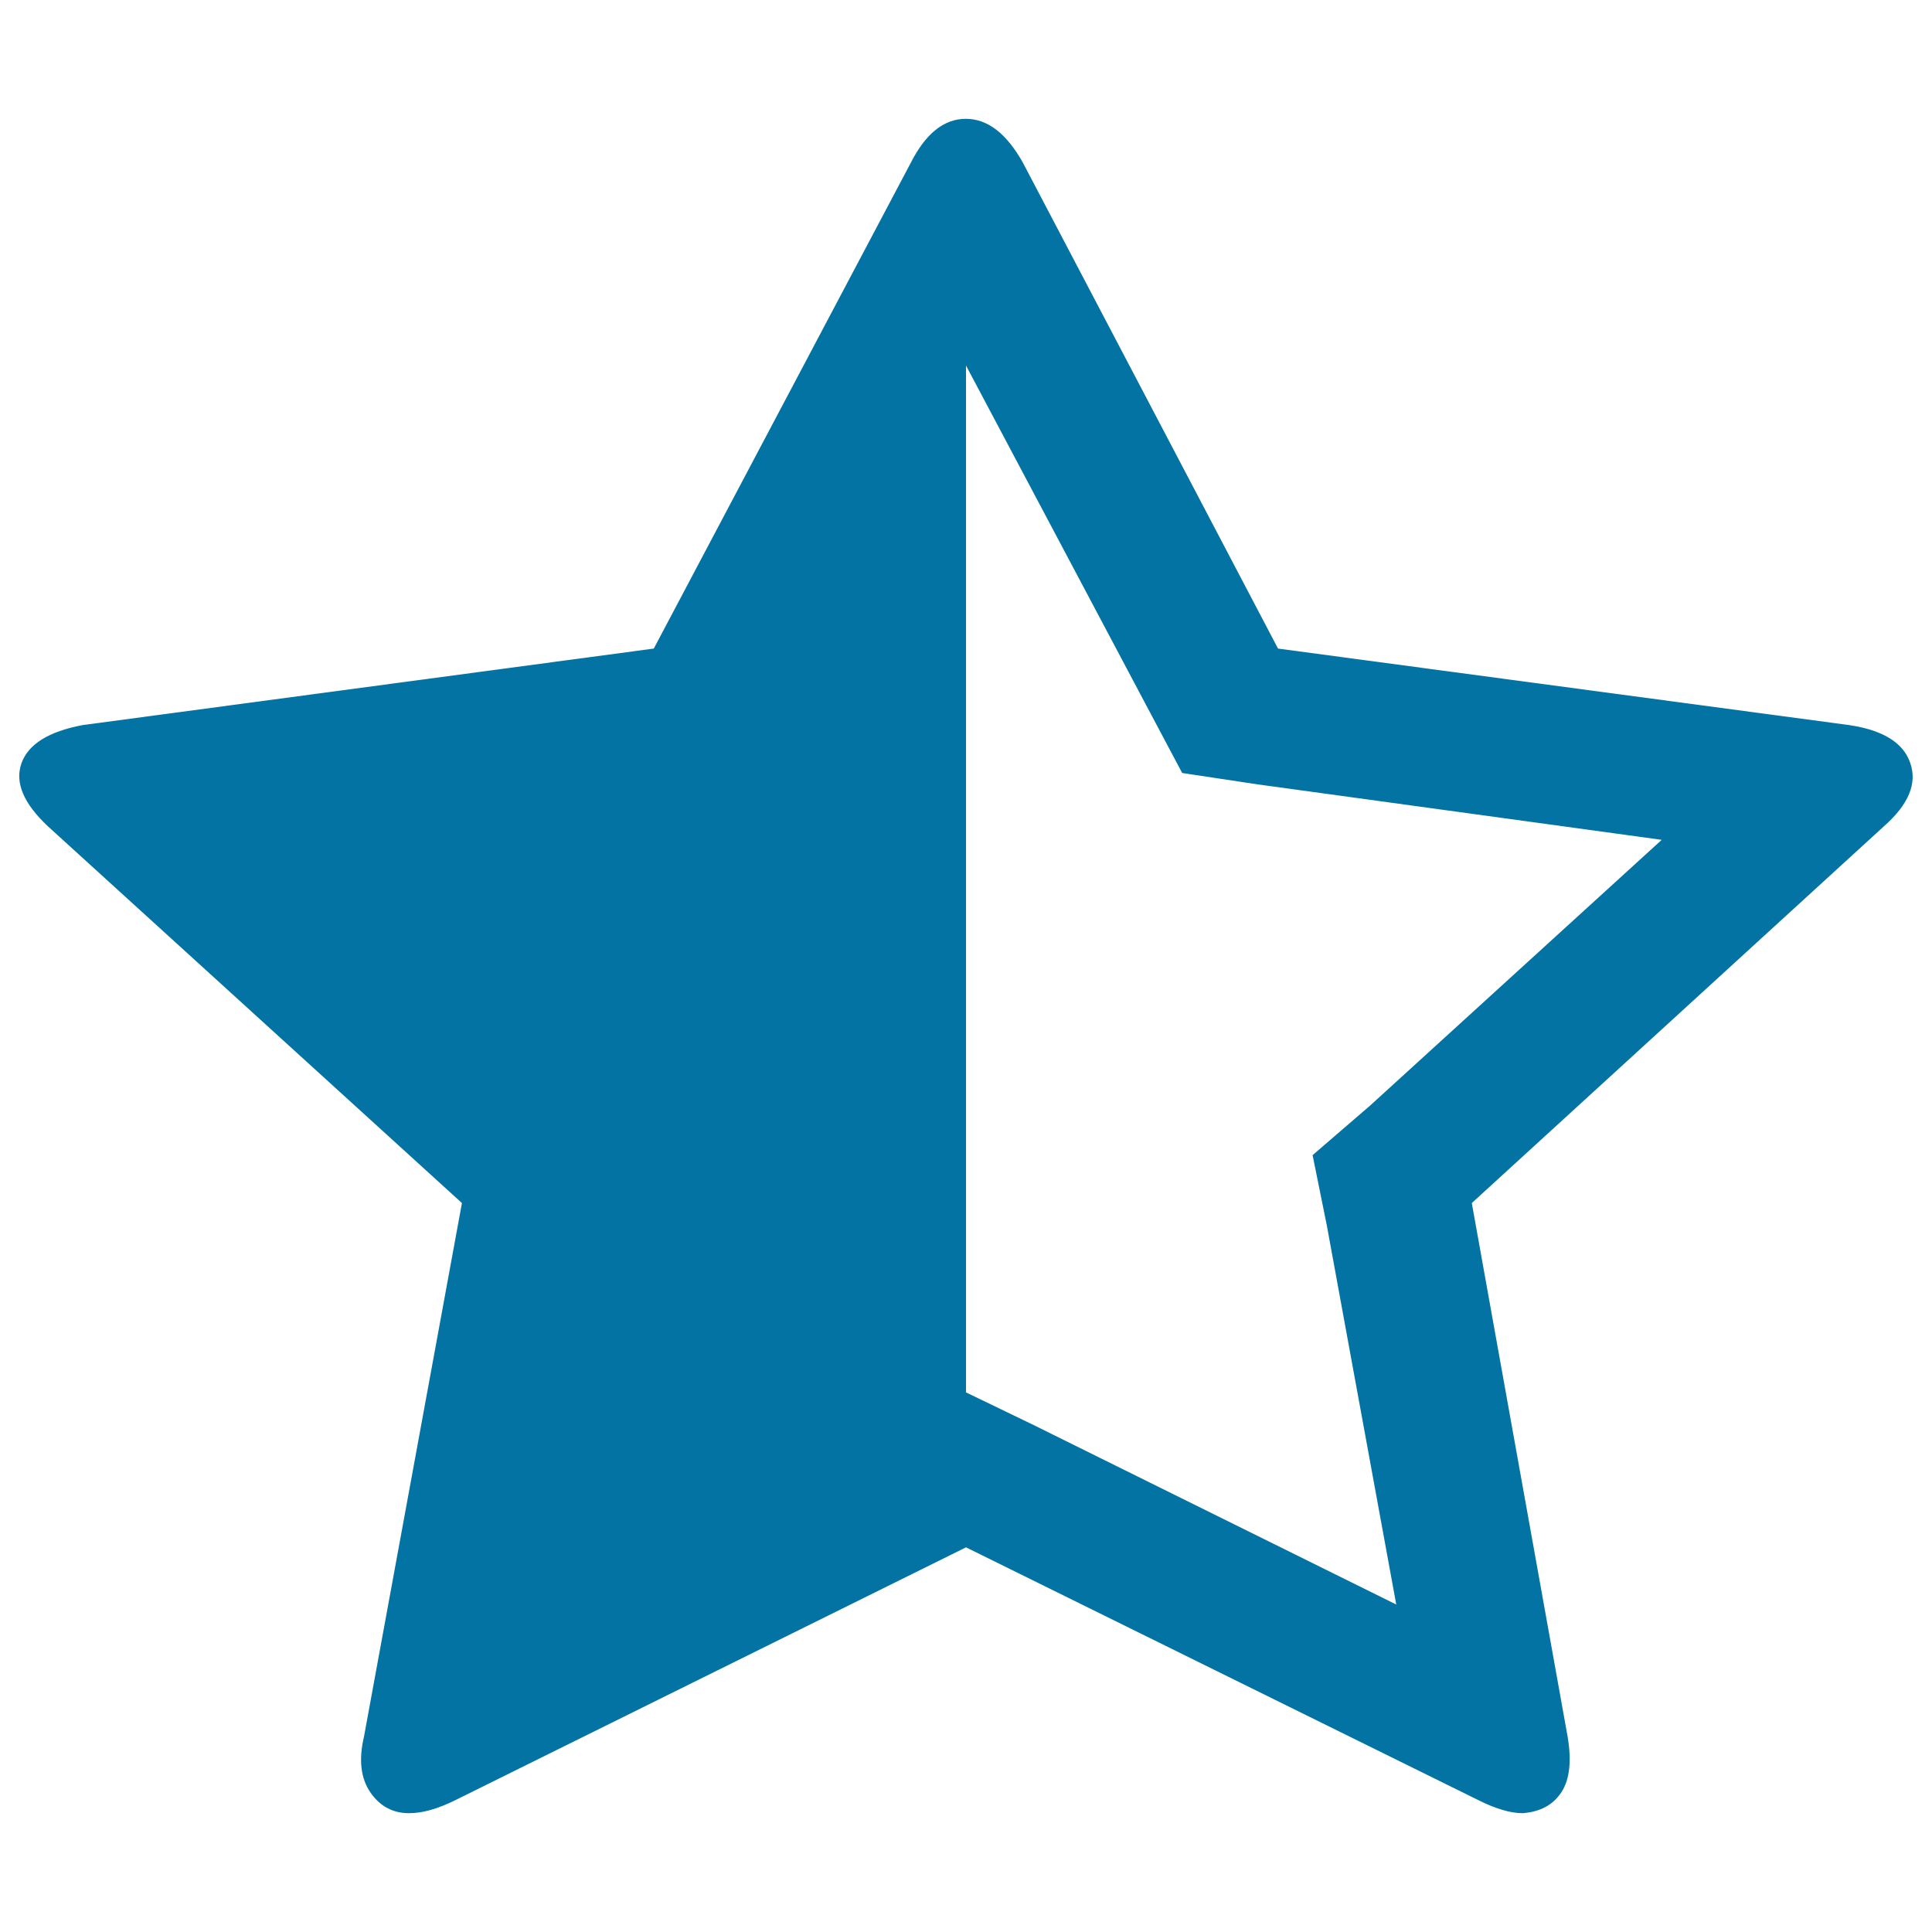
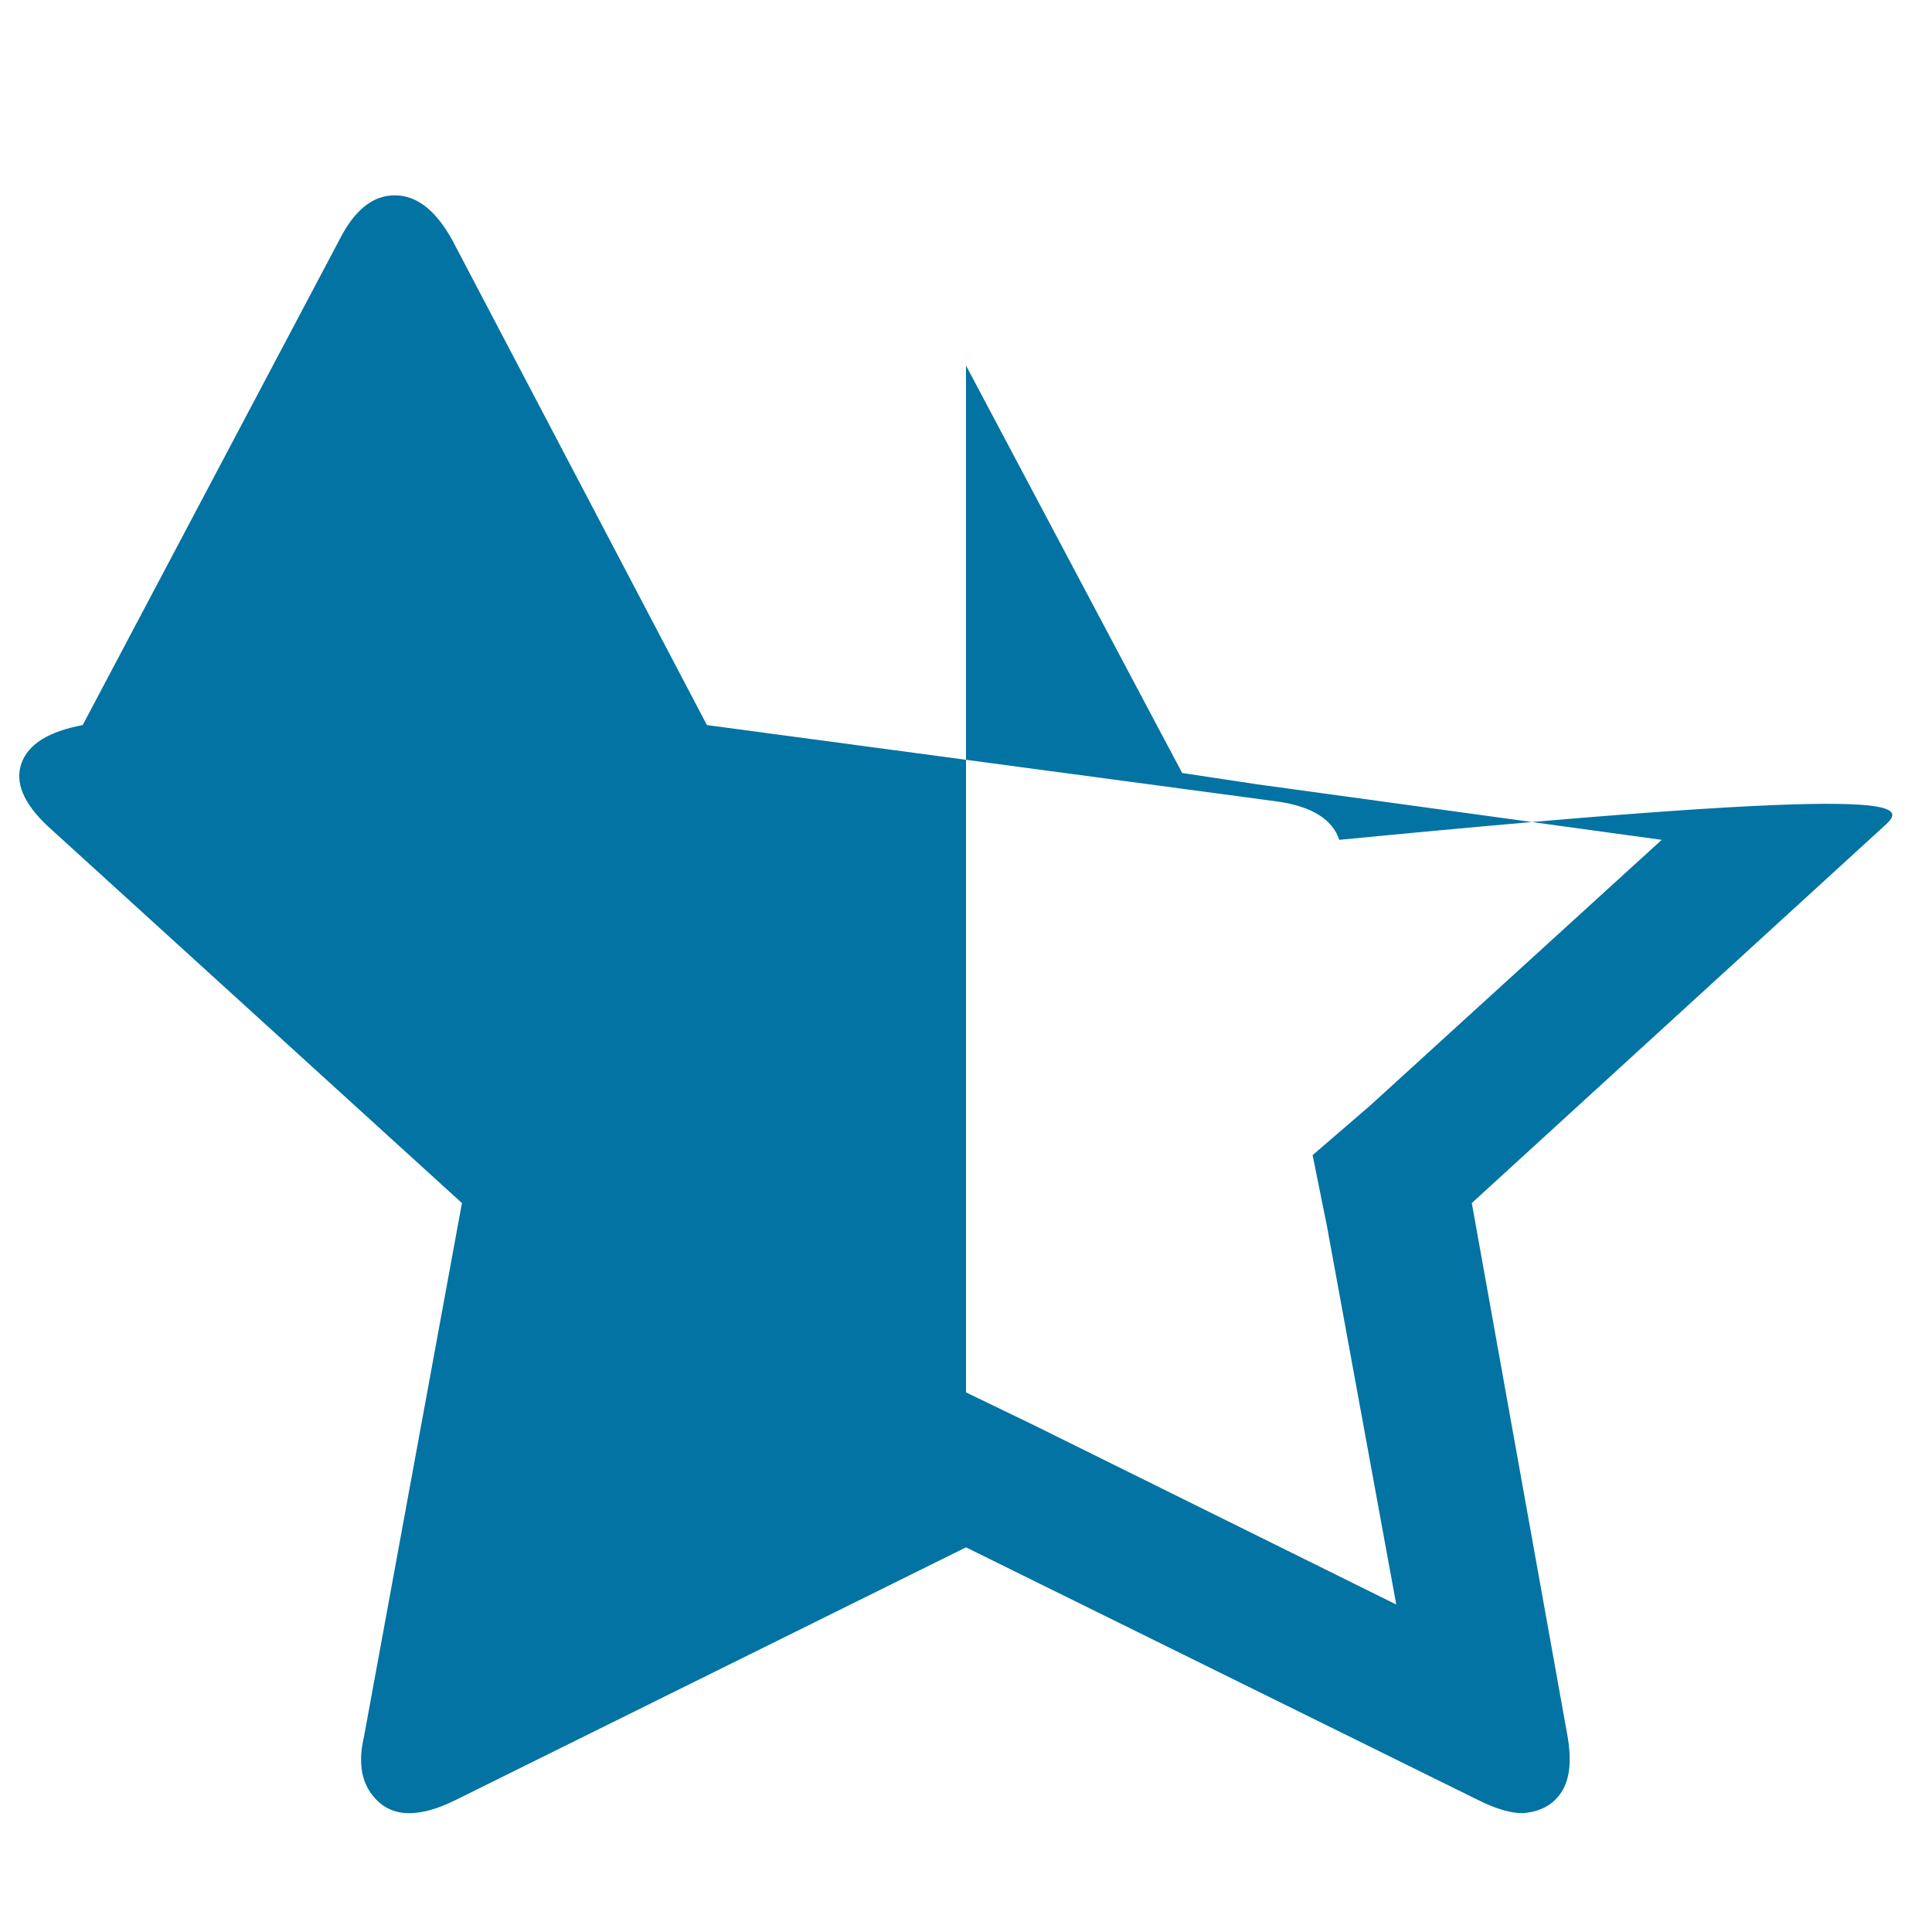
<svg xmlns="http://www.w3.org/2000/svg" viewBox="0 0 1000 1000" style="fill:#0273a2">
  <title>Star Half Alt SVG icon</title>
-   <path d="M709.1,572.3l151-137.6L651,406l-39.1-5.9L594,366.4l-94-177.2v531.5l34.8,16.8l187.9,93l-35.9-196l-7.4-36.6L709.1,572.3z M975.1,427.7l-213.3,195l49.6,276.2c2.1,12.5,1.1,22.1-3.2,28.7s-10.9,10.2-20.1,10.9c-6.3,0-14.1-2.3-23.2-6.9L500,800.9L236,931.6c-9.2,4.6-17.2,6.9-24.3,6.9c-8.4,0-15.1-3.6-20.1-10.9c-4.9-7.3-6-16.8-3.2-28.7l50.7-276.2l-214.3-195C12.2,415.9,7.6,405,11.1,395.1c3.5-9.9,14.1-16.5,31.7-19.8l295.6-39.6l133-251.4c7.7-15.2,17.2-22.8,28.5-22.8c11.3,0,21.1,7.6,29.6,22.8l132,251.4l295.6,39.6c17.6,2.6,28.2,9.2,31.7,19.8C992.4,405.6,987.8,416.5,975.1,427.7L975.1,427.7z" />
+   <path d="M709.1,572.3l151-137.6L651,406l-39.1-5.9L594,366.4l-94-177.2v531.5l34.8,16.8l187.9,93l-35.9-196l-7.4-36.6L709.1,572.3z M975.1,427.7l-213.3,195l49.6,276.2c2.1,12.5,1.1,22.1-3.2,28.7s-10.9,10.2-20.1,10.9c-6.3,0-14.1-2.3-23.2-6.9L500,800.9L236,931.6c-9.2,4.6-17.2,6.9-24.3,6.9c-8.4,0-15.1-3.6-20.1-10.9c-4.9-7.3-6-16.8-3.2-28.7l50.7-276.2l-214.3-195C12.2,415.9,7.6,405,11.1,395.1c3.5-9.9,14.1-16.5,31.7-19.8l133-251.4c7.7-15.2,17.2-22.8,28.5-22.8c11.3,0,21.1,7.6,29.6,22.8l132,251.4l295.6,39.6c17.6,2.6,28.2,9.2,31.7,19.8C992.4,405.6,987.8,416.5,975.1,427.7L975.1,427.7z" />
</svg>